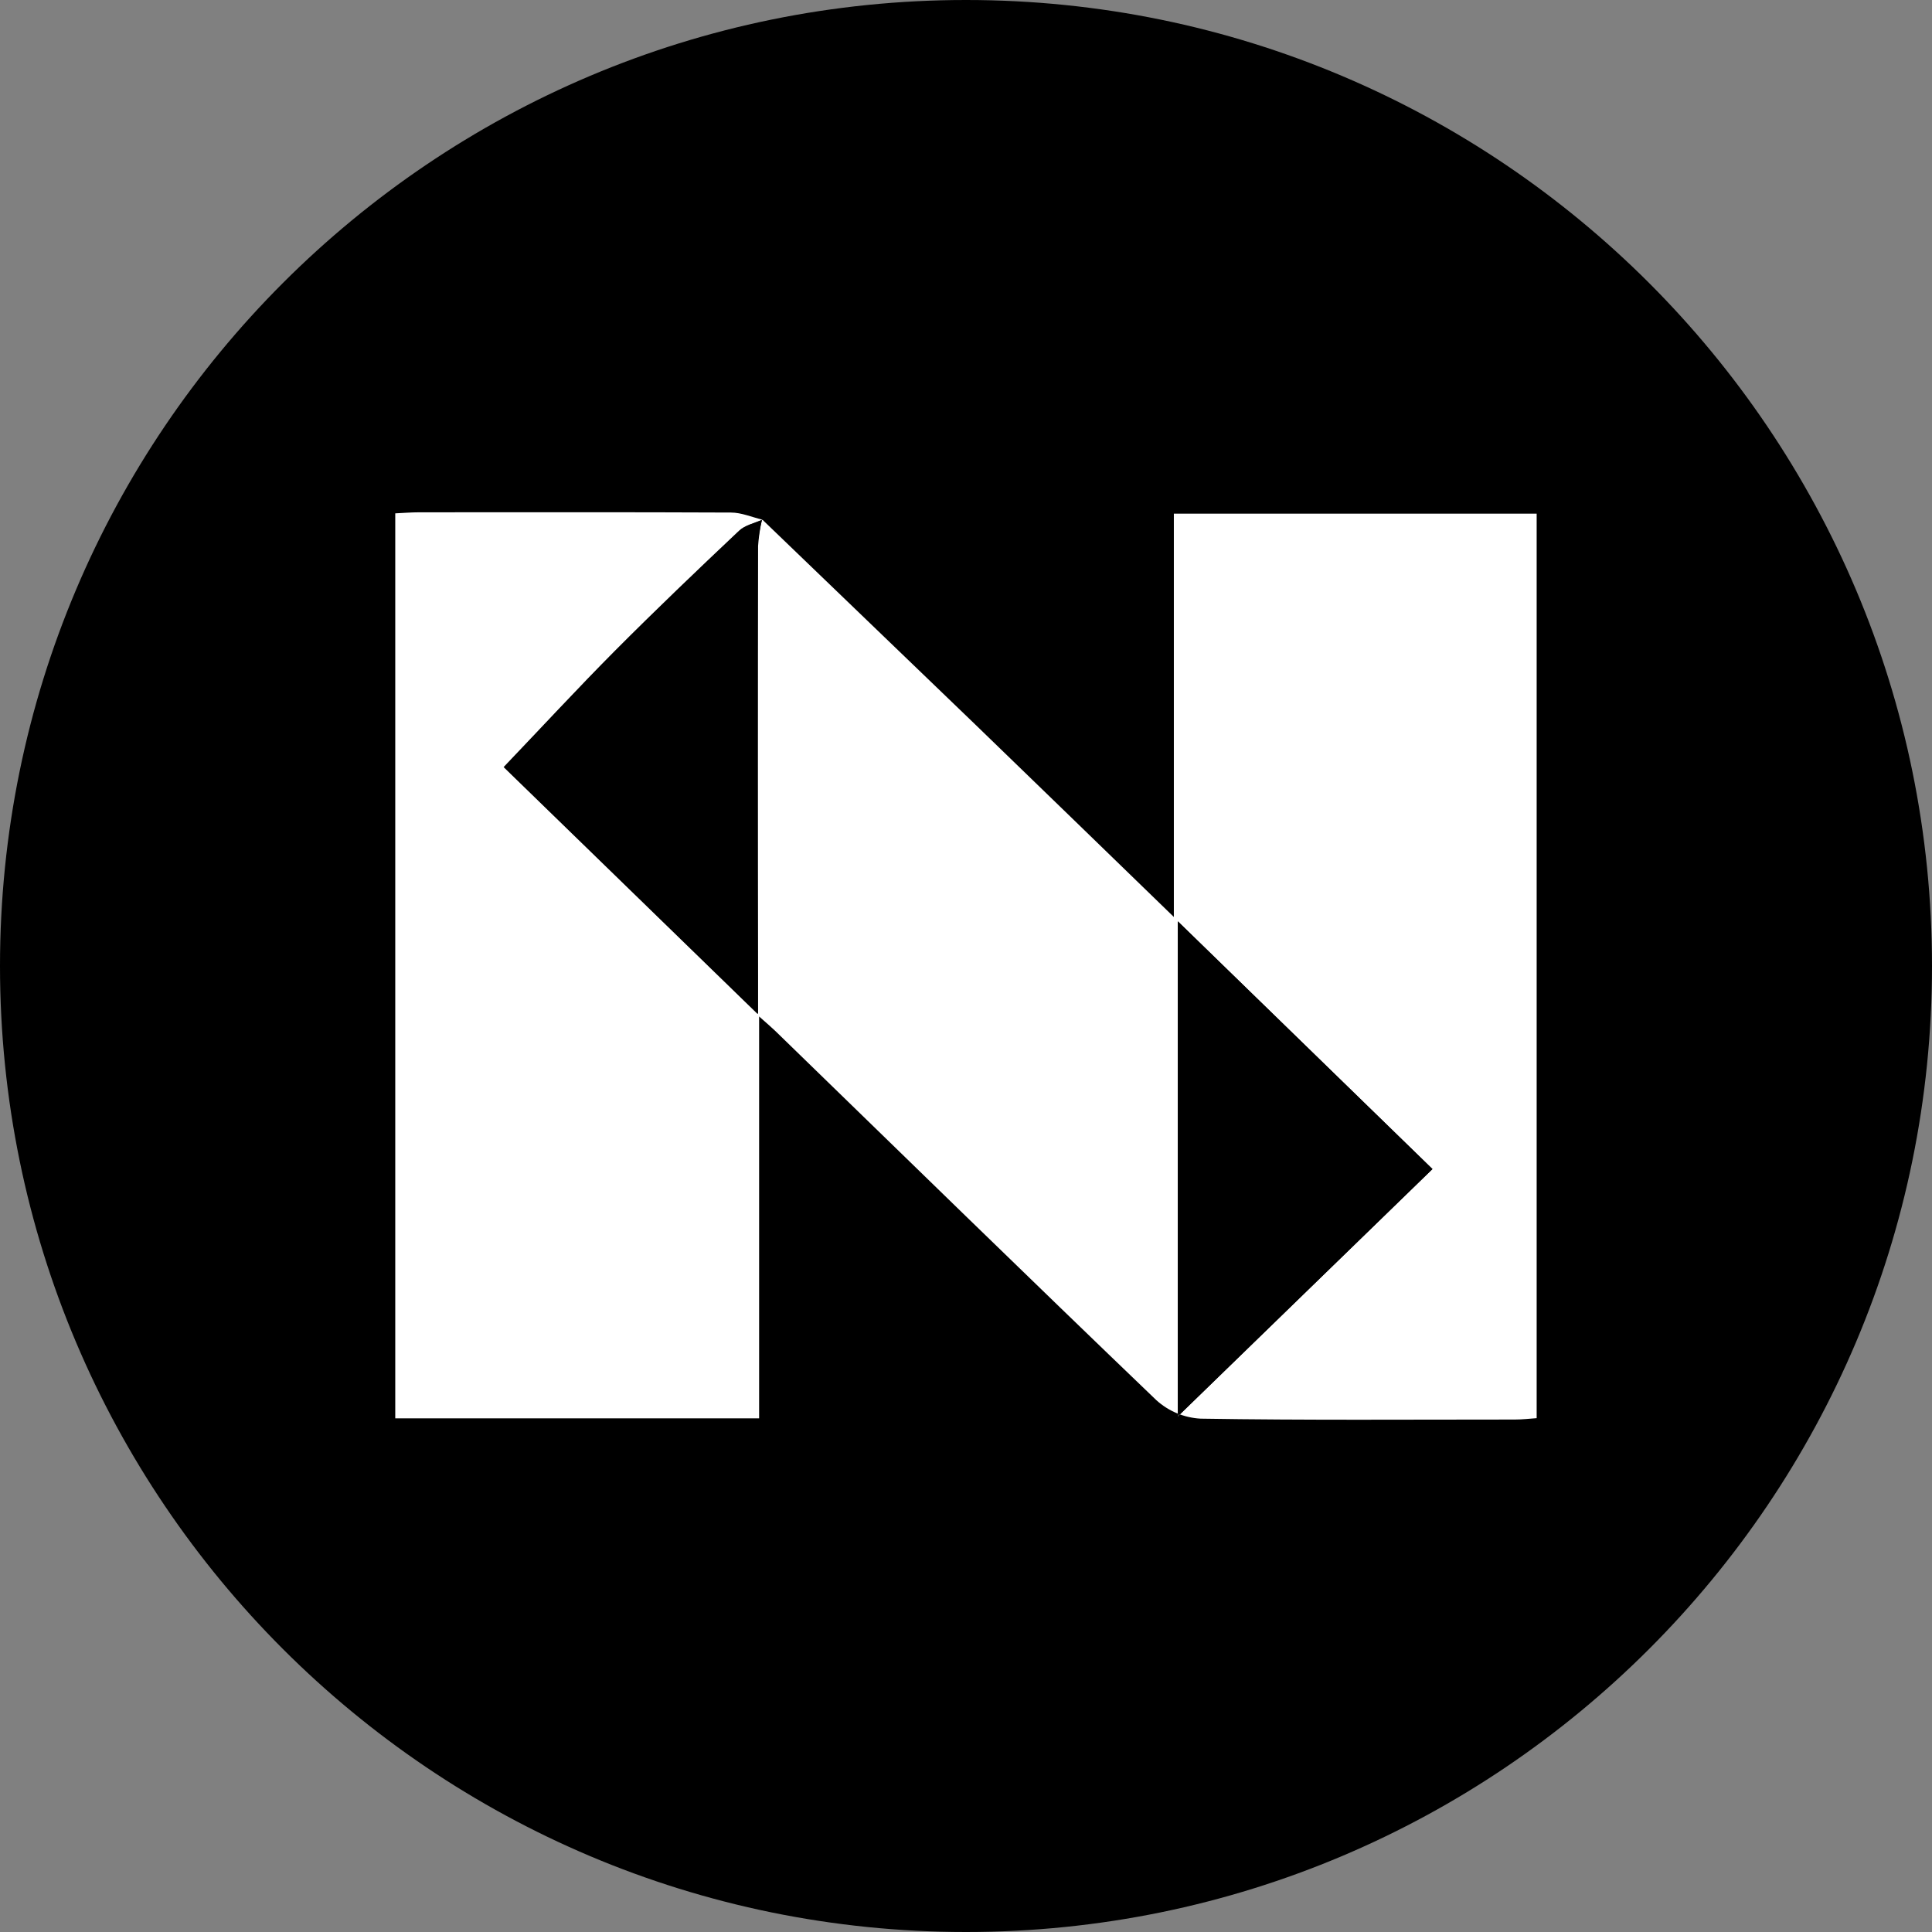
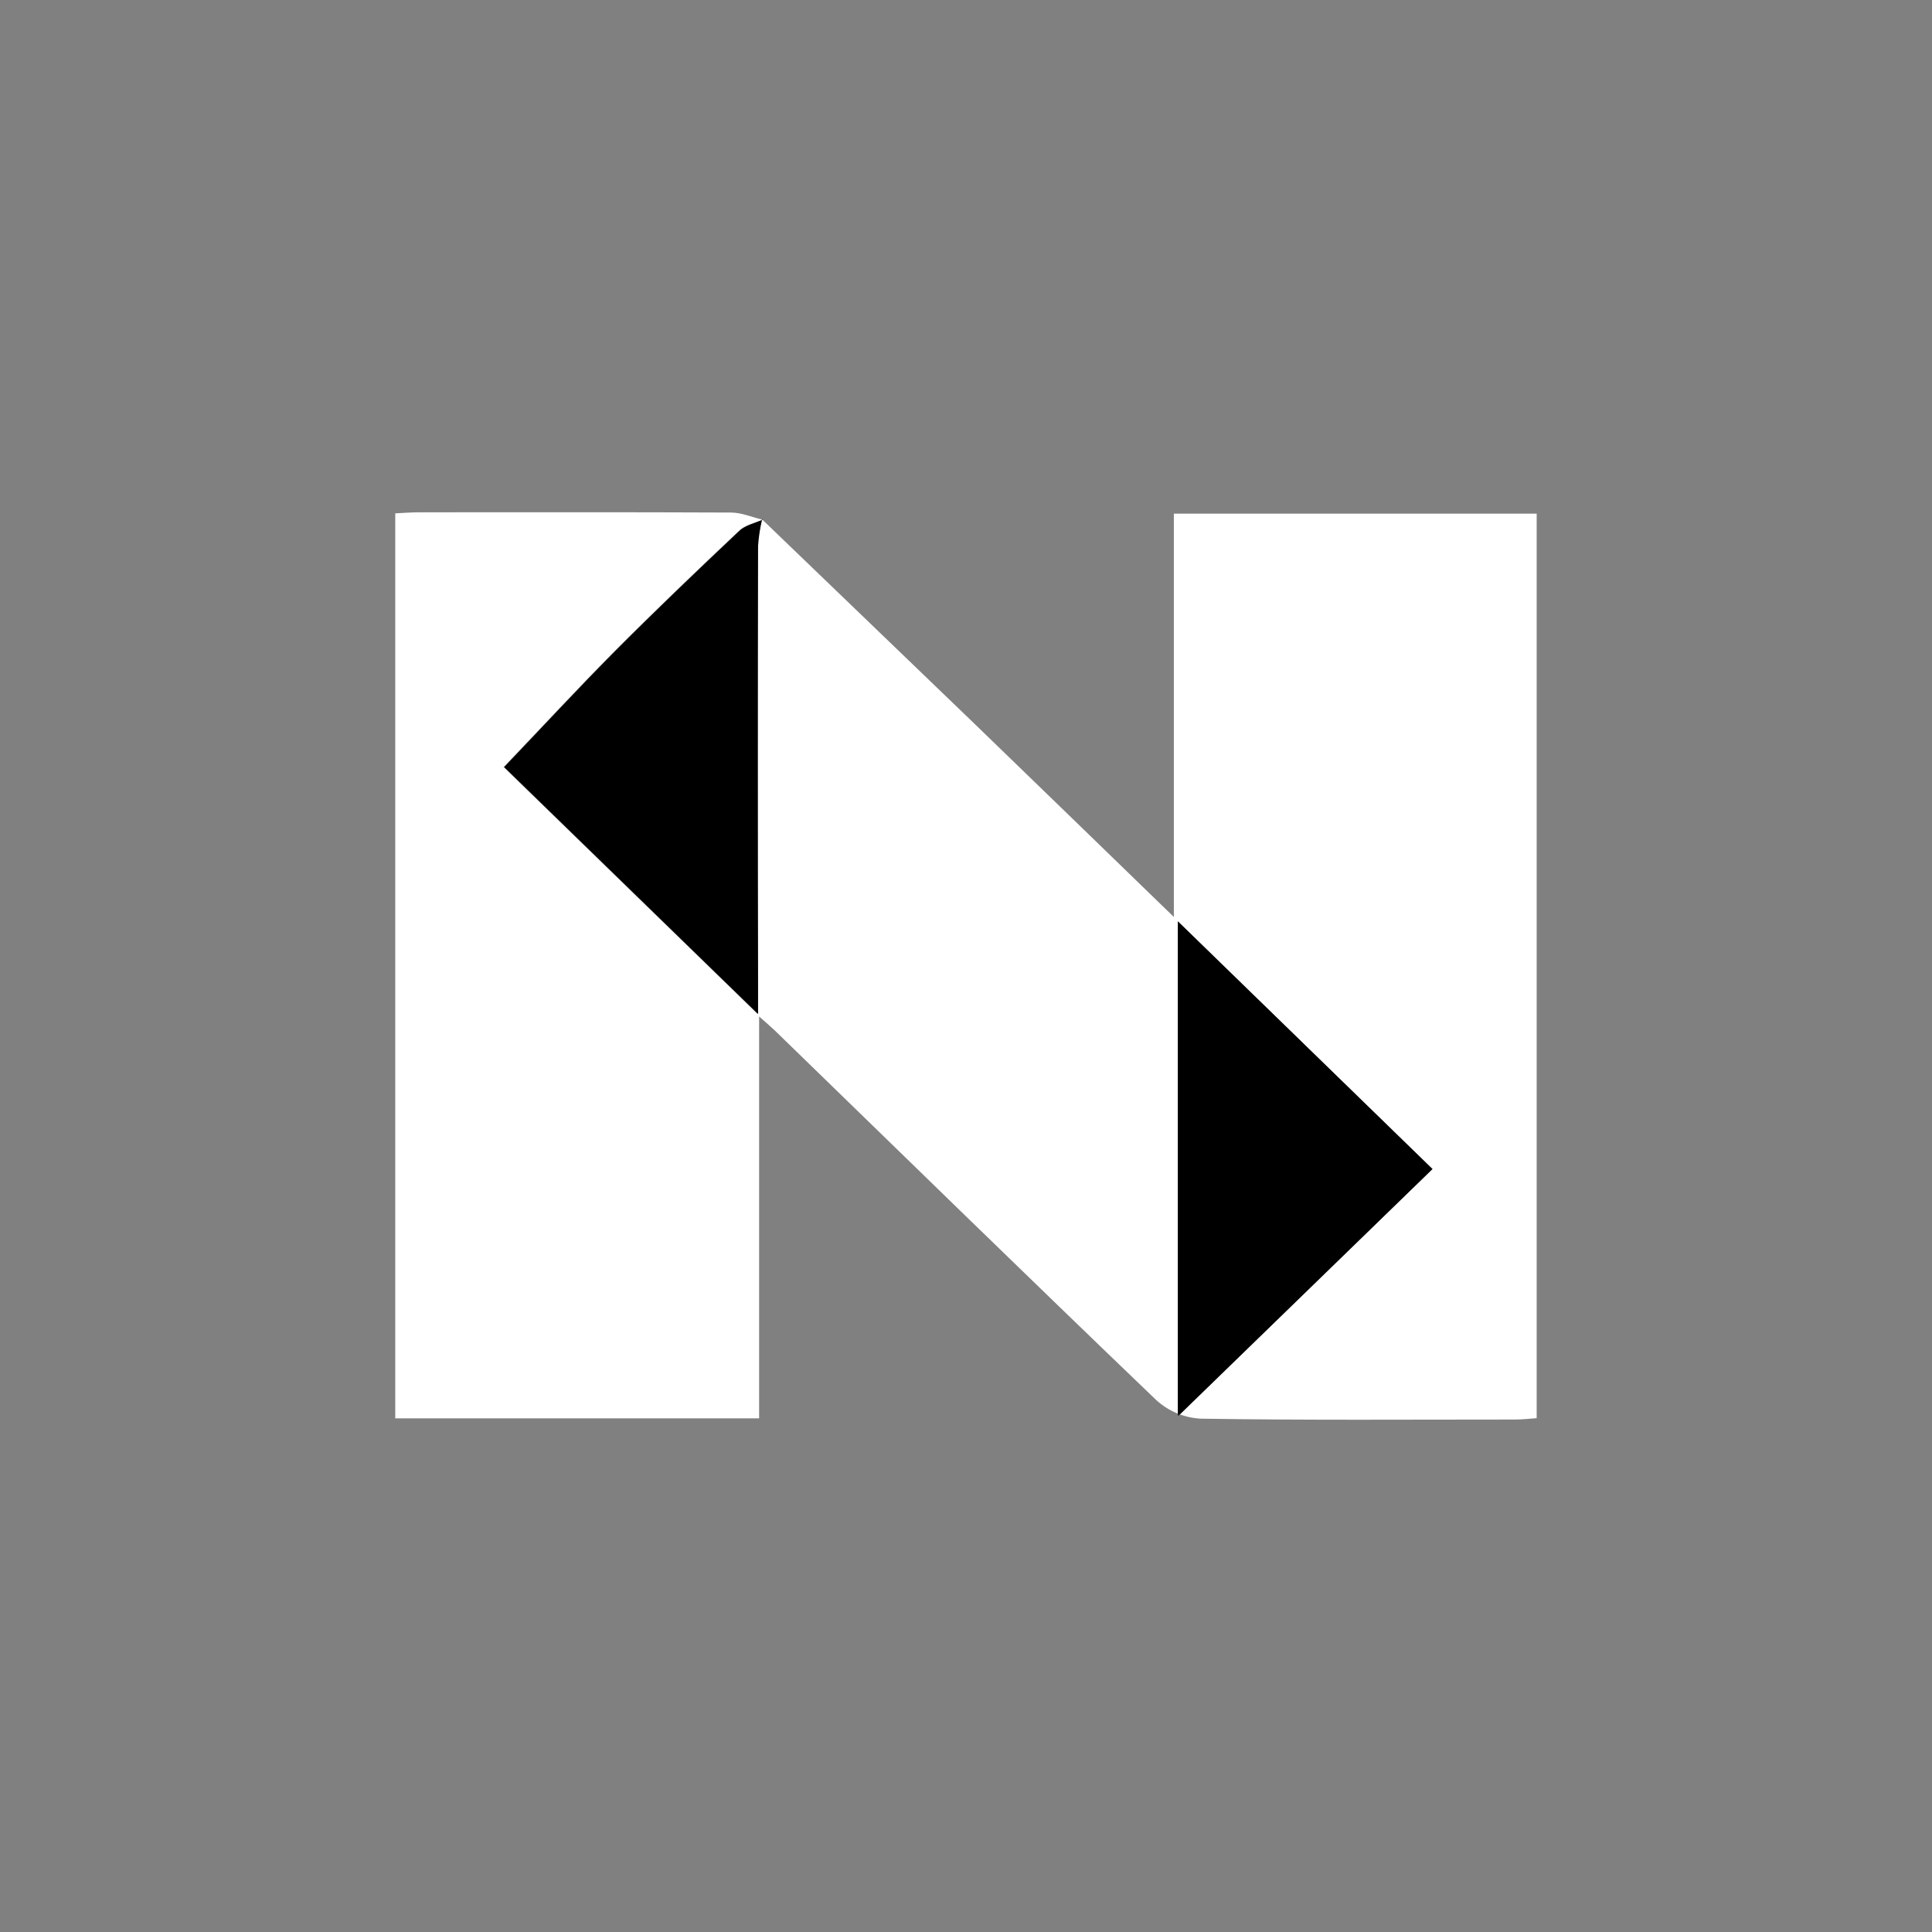
<svg xmlns="http://www.w3.org/2000/svg" width="24" height="24" viewBox="0 0 24 24" fill="none">
  <rect x="0" y="0" width="24" height="24" fill="#808080" stroke="none" />
-   <path d="M12 24C18.627 24 24 18.627 24 12C24 5.373 18.627 0 12 0C5.373 0 0 5.373 0 12C0 18.627 5.373 24 12 24Z" fill="black" />
  <path d="M9.466 6.451C10.349 7.301 11.232 8.15 12.115 9C12.919 9.776 13.721 10.557 14.582 11.391V6.381H19.089V17.617C19.003 17.623 18.91 17.634 18.818 17.634C17.517 17.634 16.216 17.644 14.915 17.623C14.71 17.612 14.516 17.531 14.364 17.393C12.778 15.872 11.206 14.337 9.63 12.806C9.584 12.762 9.536 12.721 9.43 12.627V17.619H4.91V6.377C5.003 6.373 5.105 6.364 5.207 6.364C6.499 6.364 7.789 6.361 9.08 6.367C9.211 6.367 9.341 6.425 9.47 6.455C9.37 6.5 9.253 6.523 9.179 6.594C8.66 7.084 8.143 7.578 7.639 8.084C7.175 8.551 6.728 9.035 6.256 9.529L9.411 12.596V12.159C9.411 10.368 9.411 8.576 9.411 6.785C9.42 6.673 9.439 6.561 9.466 6.451ZM17.794 14.523L14.631 11.446V17.595L17.794 14.523Z" fill="white" />
  <path d="M9.467 6.451C9.441 6.561 9.424 6.673 9.417 6.785C9.413 8.576 9.413 10.367 9.417 12.159V12.596L6.264 9.529C6.736 9.035 7.183 8.551 7.647 8.084C8.151 7.578 8.668 7.083 9.187 6.594C9.261 6.523 9.38 6.5 9.478 6.455L9.467 6.451Z" fill="black" />
  <path d="M17.795 14.522L14.632 17.594V11.445L17.795 14.522Z" fill="black" />
</svg>